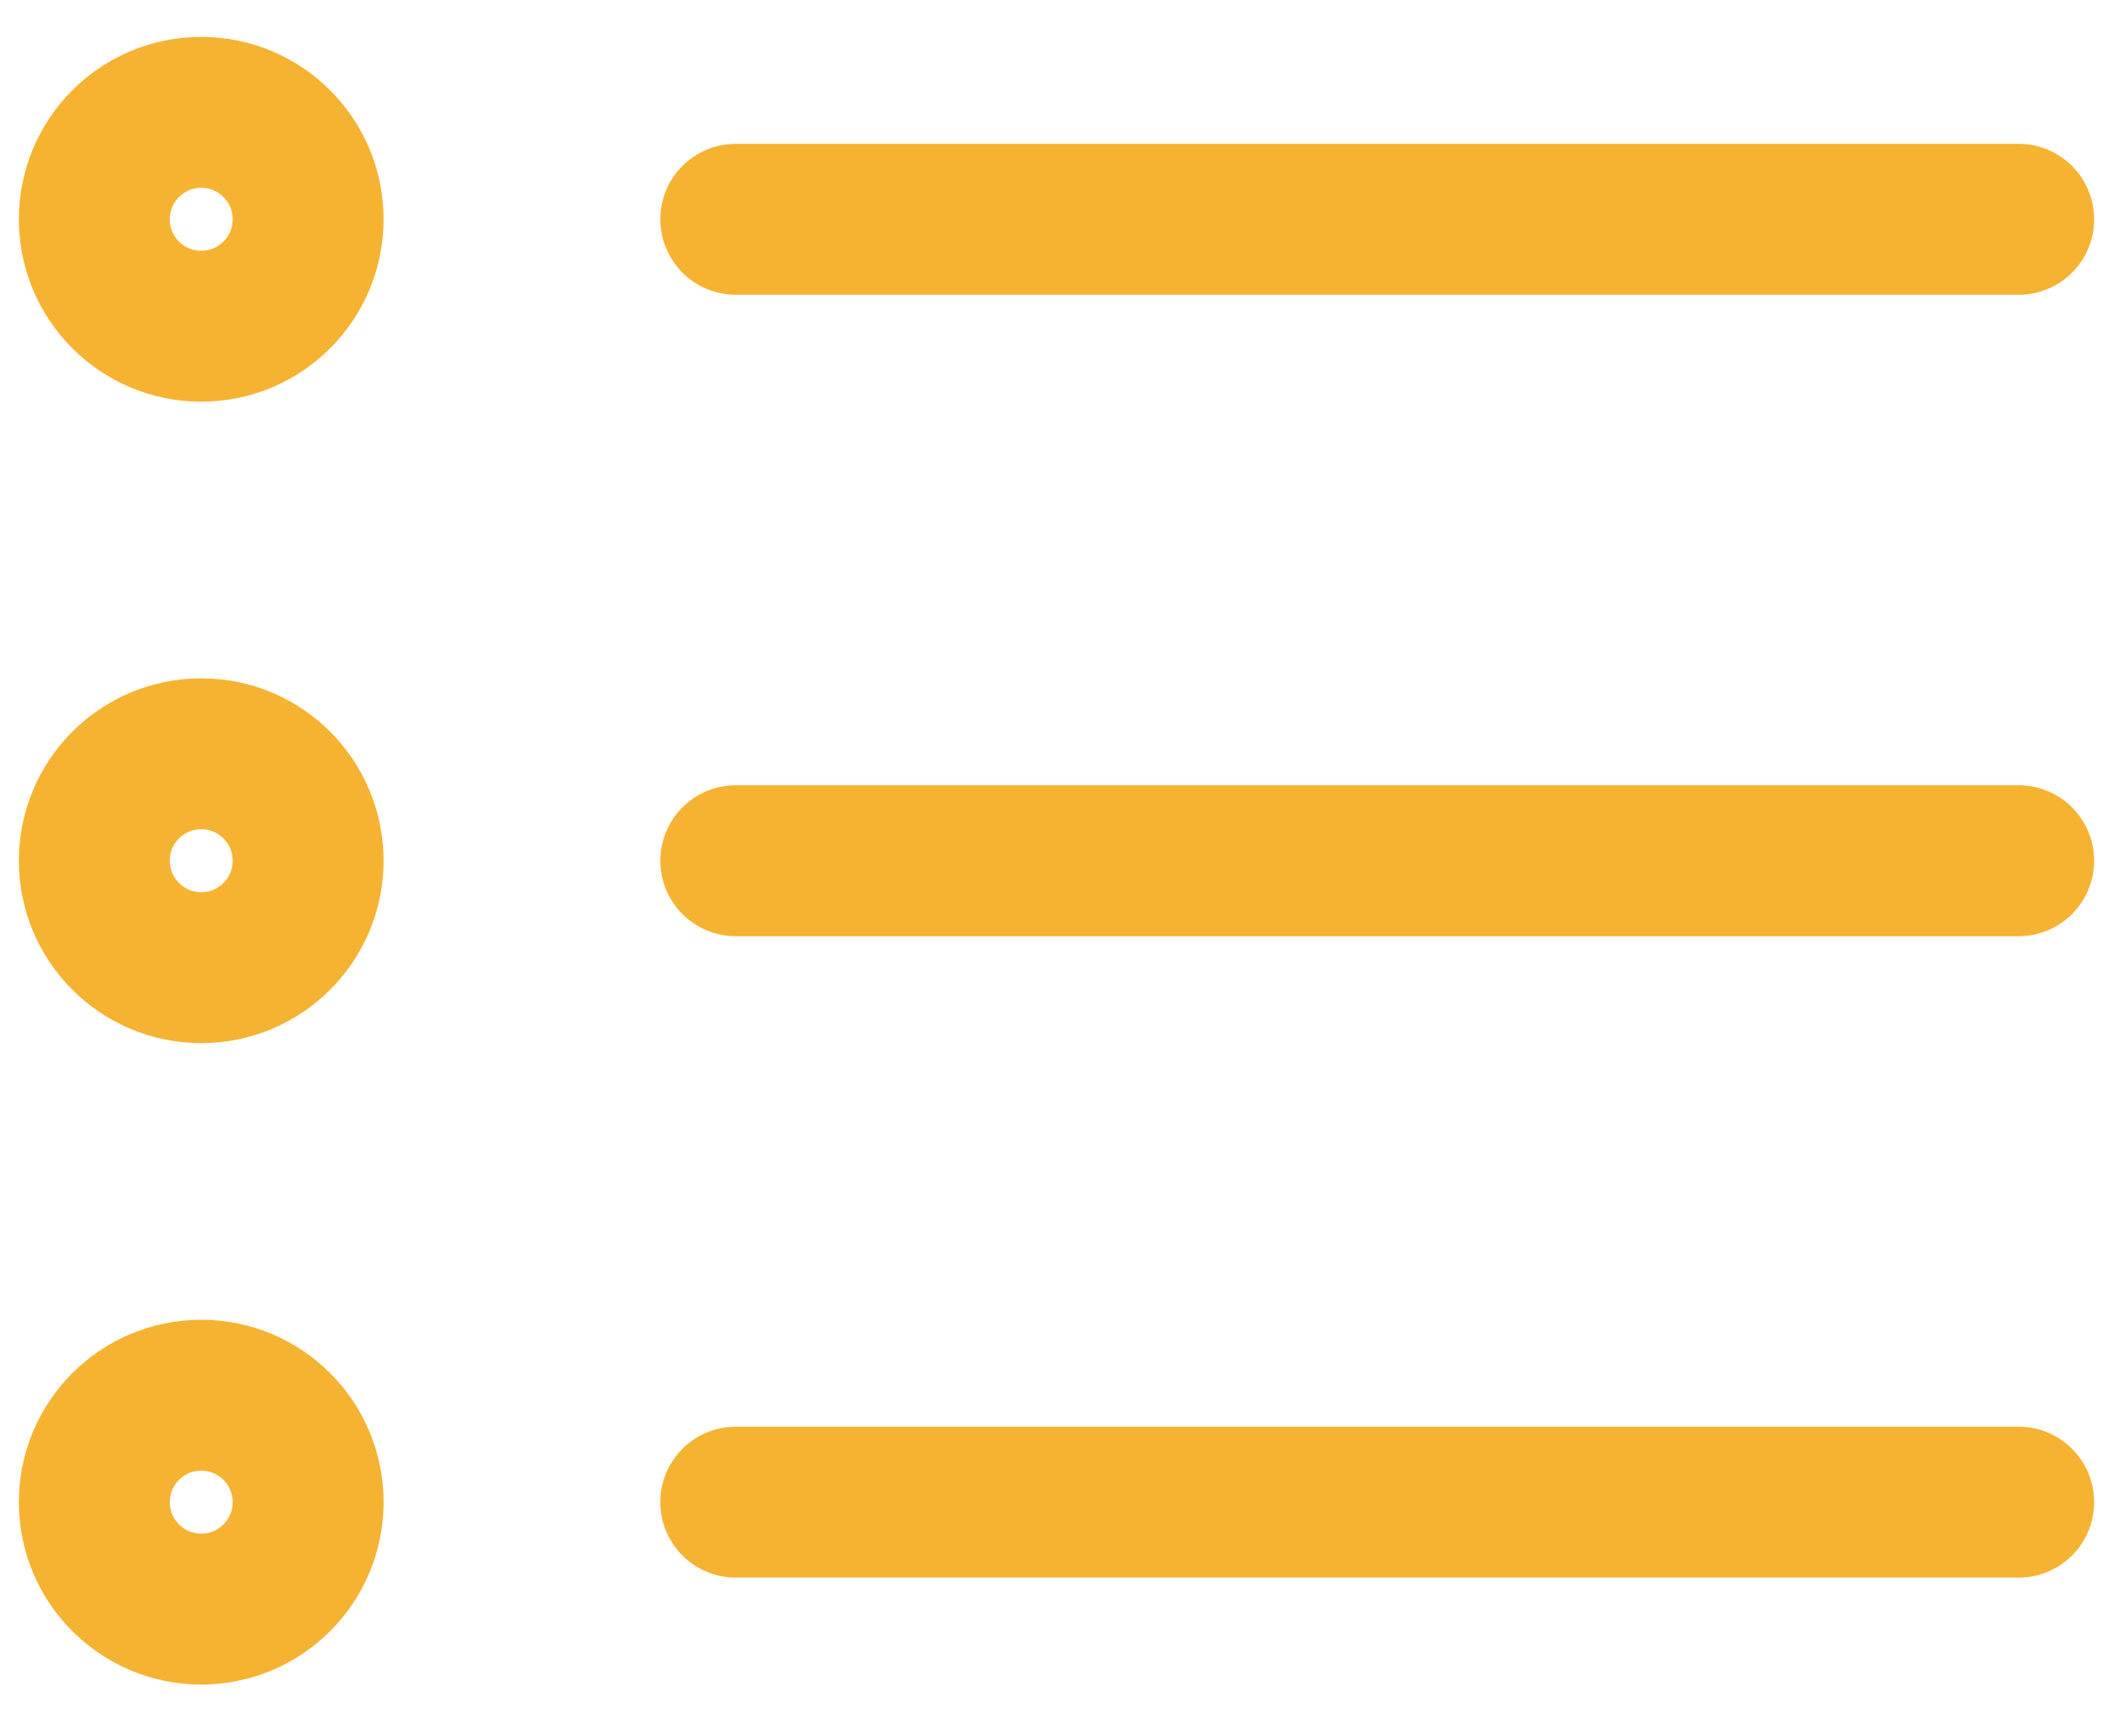
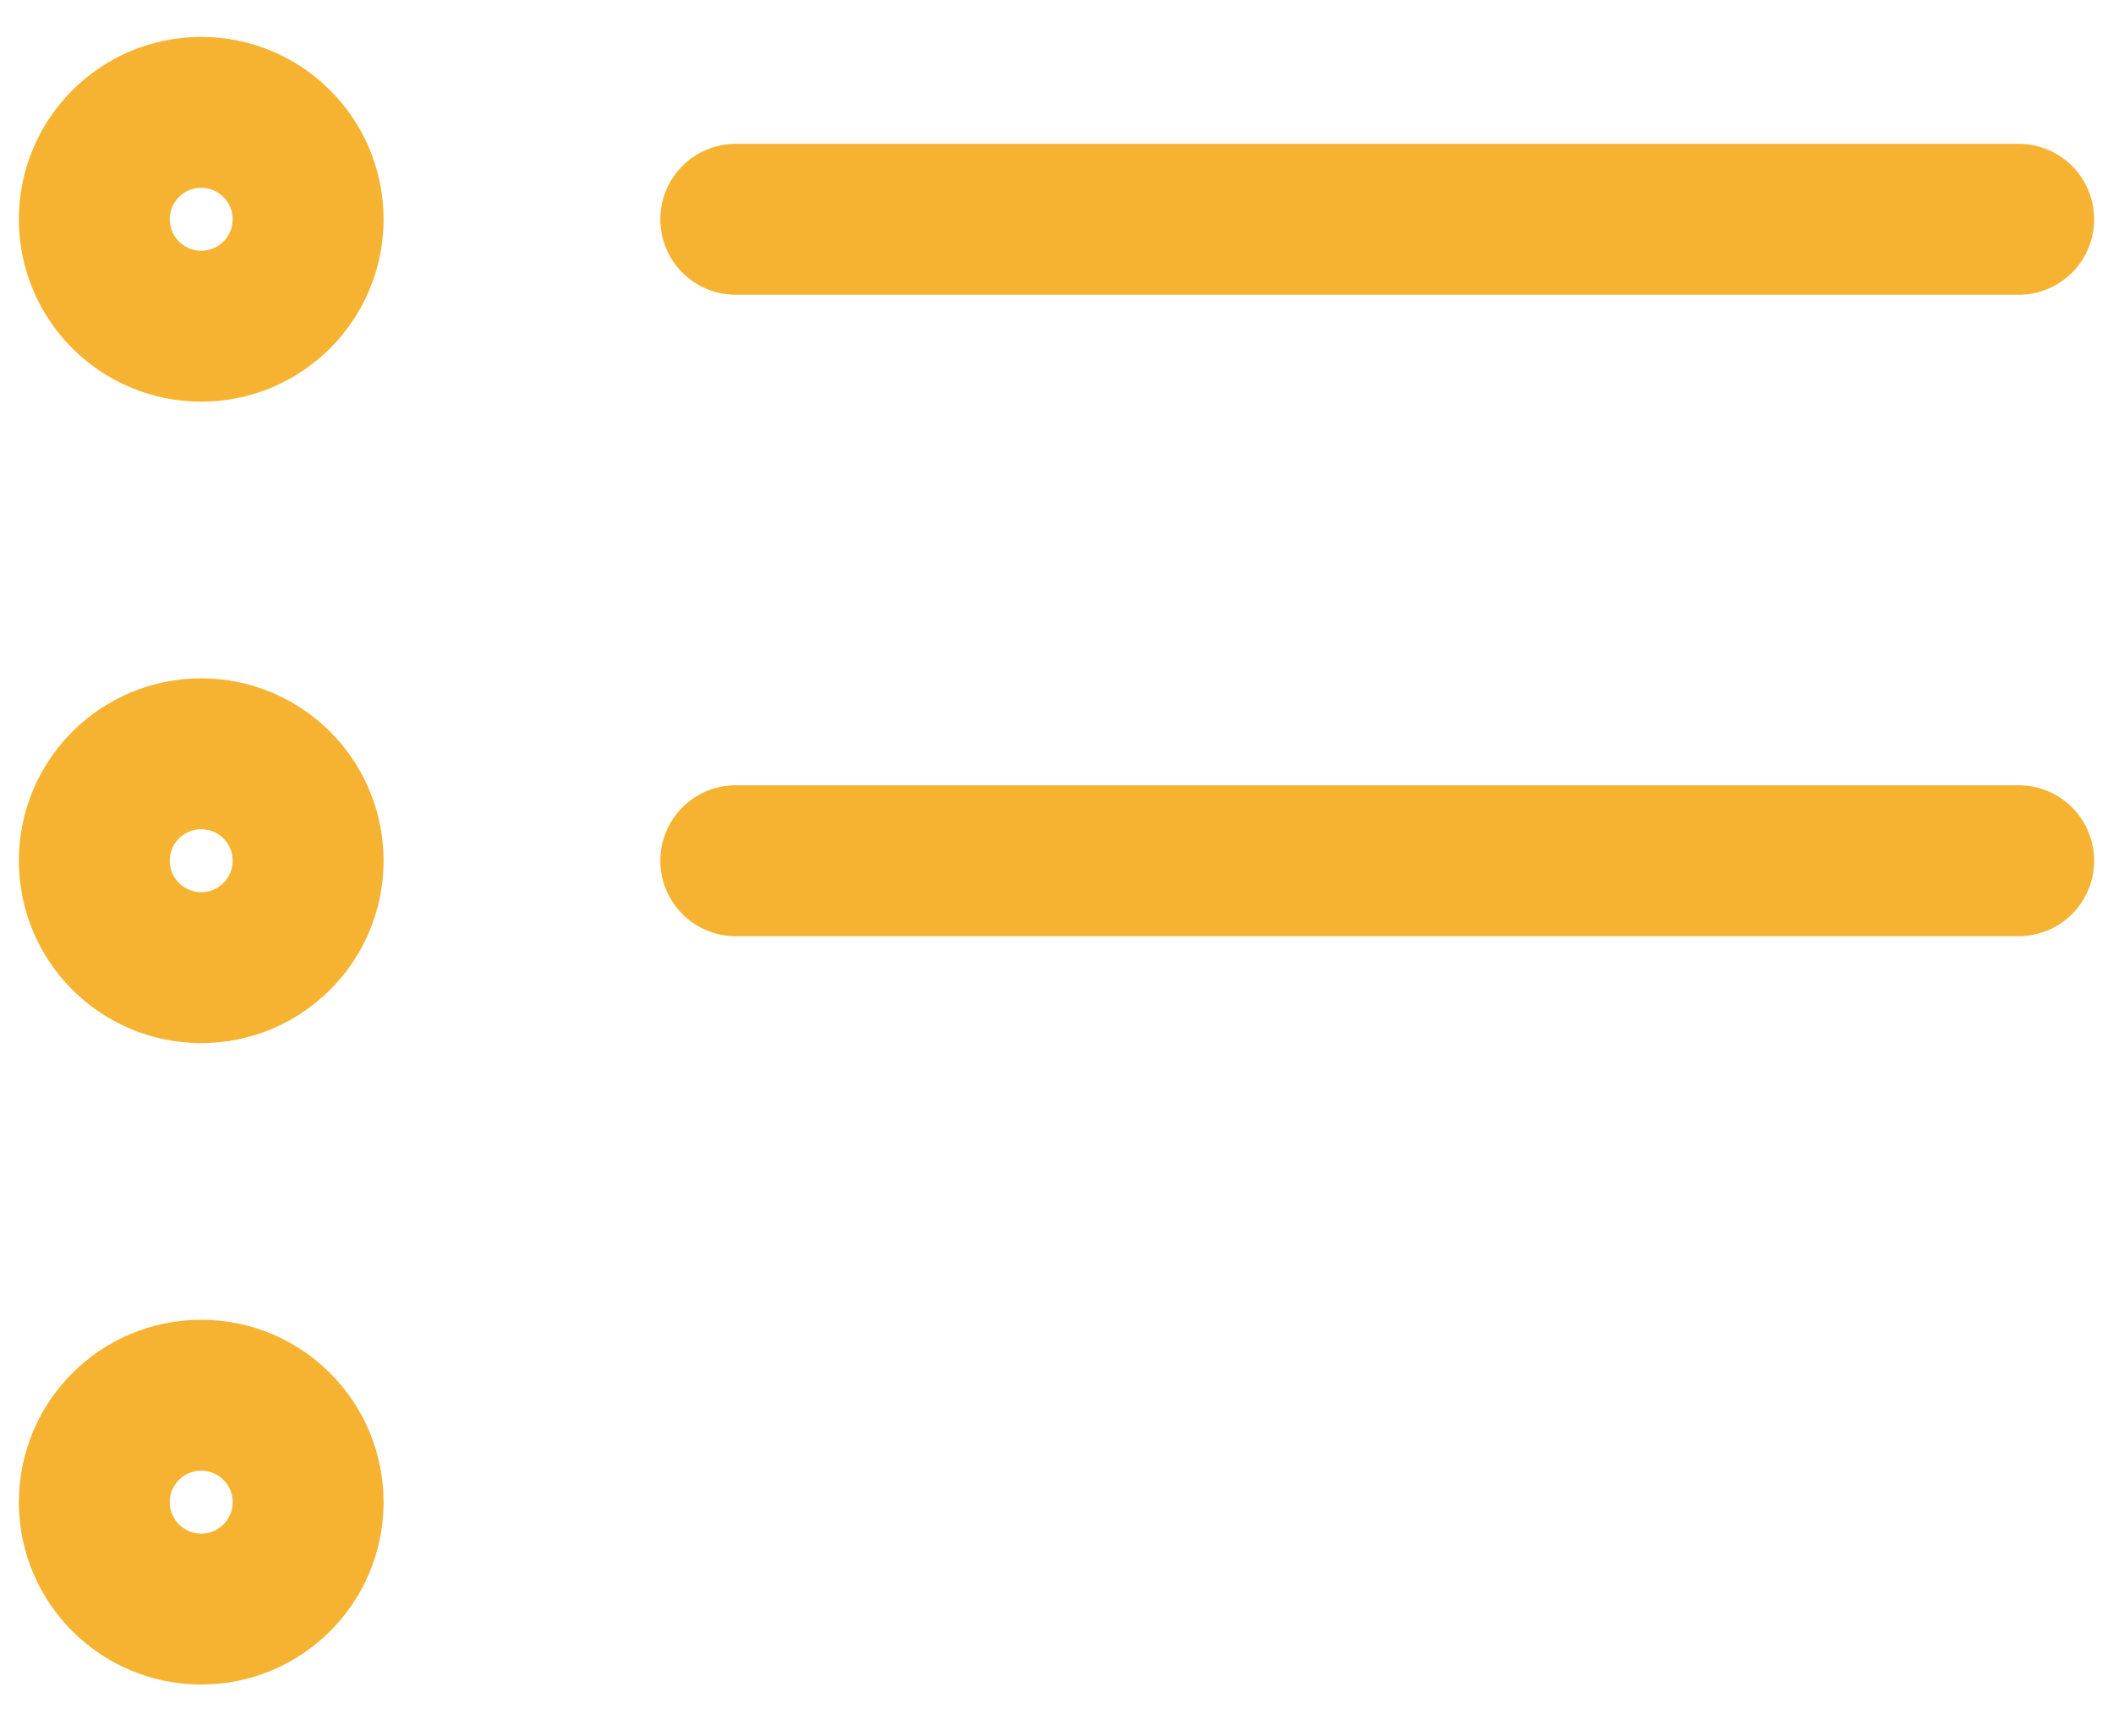
<svg xmlns="http://www.w3.org/2000/svg" width="28" height="23" viewBox="0 0 28 23" fill="none">
-   <path d="M26.75 11.406H9.75M26.75 2.906H9.75M26.75 19.906H9.75M4.083 11.406C4.083 12.188 3.449 12.823 2.667 12.823C1.884 12.823 1.25 12.188 1.25 11.406C1.25 10.623 1.884 9.989 2.667 9.989C3.449 9.989 4.083 10.623 4.083 11.406ZM4.083 2.906C4.083 3.688 3.449 4.323 2.667 4.323C1.884 4.323 1.25 3.688 1.25 2.906C1.25 2.124 1.884 1.489 2.667 1.489C3.449 1.489 4.083 2.124 4.083 2.906ZM4.083 19.906C4.083 20.688 3.449 21.323 2.667 21.323C1.884 21.323 1.25 20.688 1.25 19.906C1.25 19.123 1.884 18.489 2.667 18.489C3.449 18.489 4.083 19.123 4.083 19.906Z" stroke="#F6B332" stroke-width="2" stroke-linecap="round" stroke-linejoin="round" />
+   <path d="M26.75 11.406H9.75M26.75 2.906H9.75H9.75M4.083 11.406C4.083 12.188 3.449 12.823 2.667 12.823C1.884 12.823 1.25 12.188 1.25 11.406C1.25 10.623 1.884 9.989 2.667 9.989C3.449 9.989 4.083 10.623 4.083 11.406ZM4.083 2.906C4.083 3.688 3.449 4.323 2.667 4.323C1.884 4.323 1.25 3.688 1.25 2.906C1.25 2.124 1.884 1.489 2.667 1.489C3.449 1.489 4.083 2.124 4.083 2.906ZM4.083 19.906C4.083 20.688 3.449 21.323 2.667 21.323C1.884 21.323 1.25 20.688 1.25 19.906C1.25 19.123 1.884 18.489 2.667 18.489C3.449 18.489 4.083 19.123 4.083 19.906Z" stroke="#F6B332" stroke-width="2" stroke-linecap="round" stroke-linejoin="round" />
</svg>